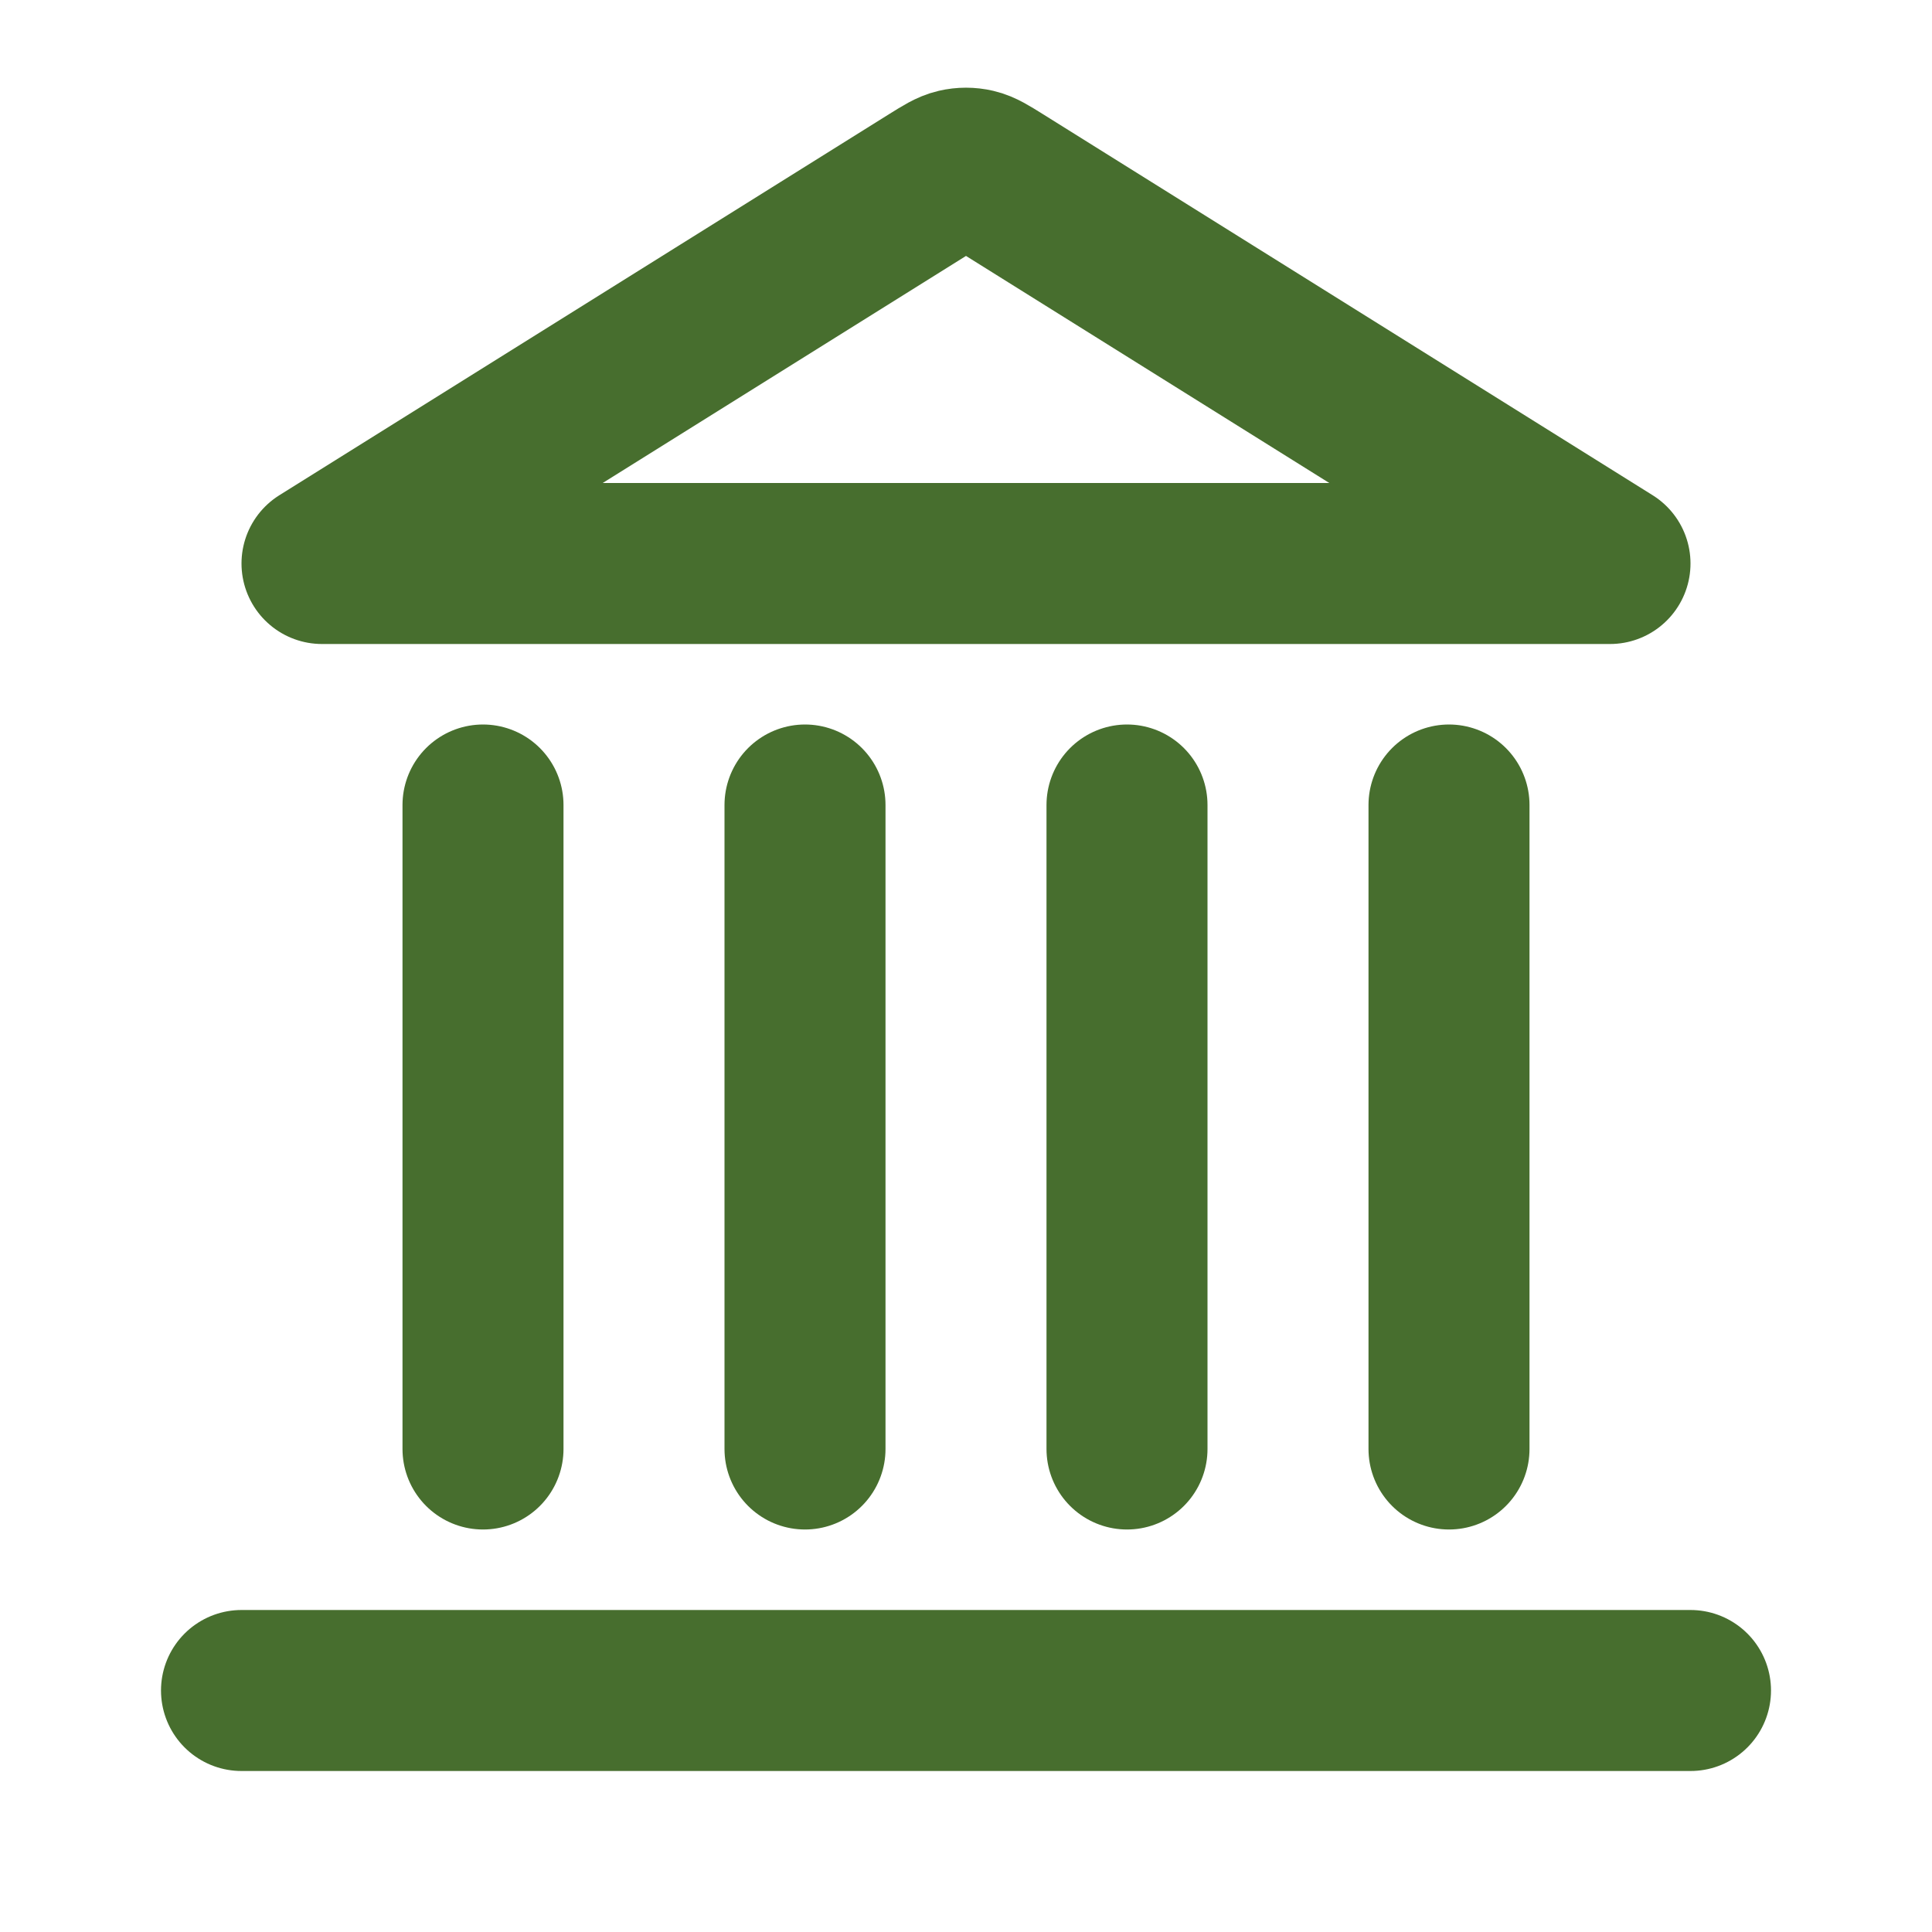
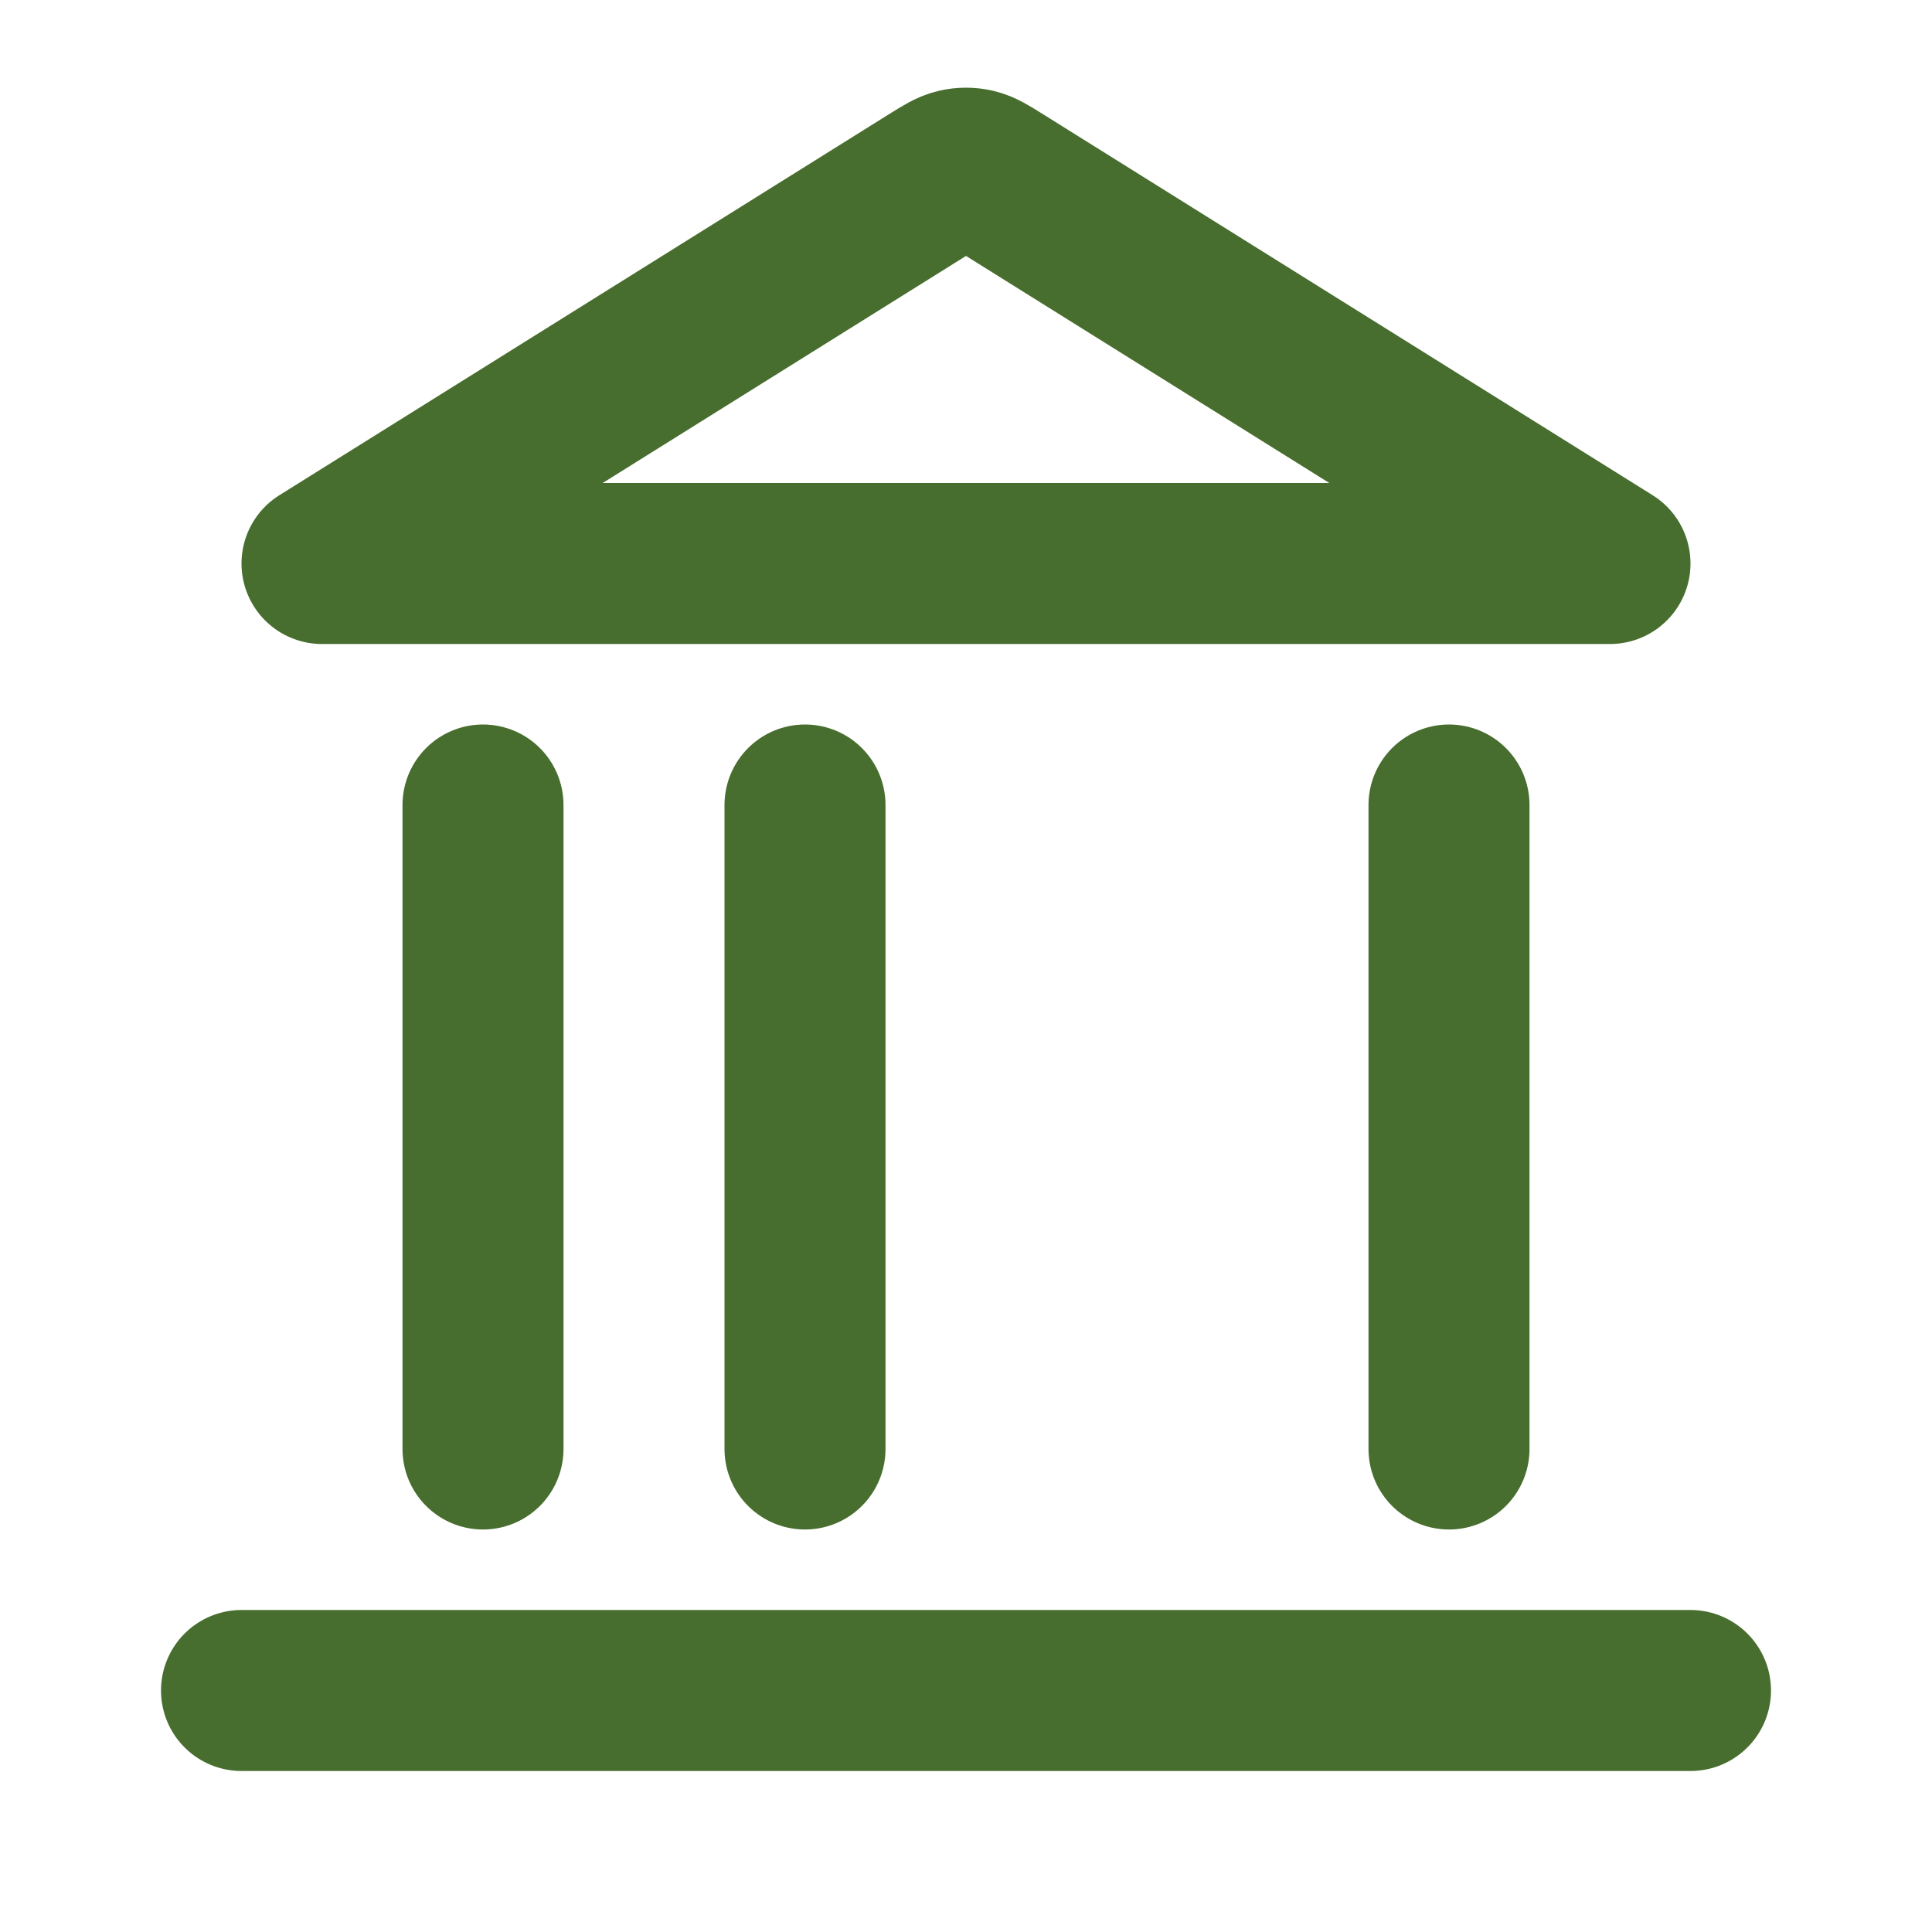
<svg xmlns="http://www.w3.org/2000/svg" width="24" height="24" viewBox="0 0 24 24" fill="none">
-   <path d="M3 21H21M6 18V10M10 18V10M14 18V10M18 18V10M20 7L12.424 2.265C12.27 2.169 12.193 2.121 12.111 2.102C12.038 2.085 11.962 2.085 11.889 2.102C11.807 2.121 11.73 2.169 11.576 2.265L4 7H20Z" stroke="#476E2E" stroke-width="2" stroke-linecap="round" stroke-linejoin="round" />
+   <path d="M3 21H21M6 18V10M10 18V10M14 18M18 18V10M20 7L12.424 2.265C12.27 2.169 12.193 2.121 12.111 2.102C12.038 2.085 11.962 2.085 11.889 2.102C11.807 2.121 11.73 2.169 11.576 2.265L4 7H20Z" stroke="#476E2E" stroke-width="2" stroke-linecap="round" stroke-linejoin="round" />
</svg>